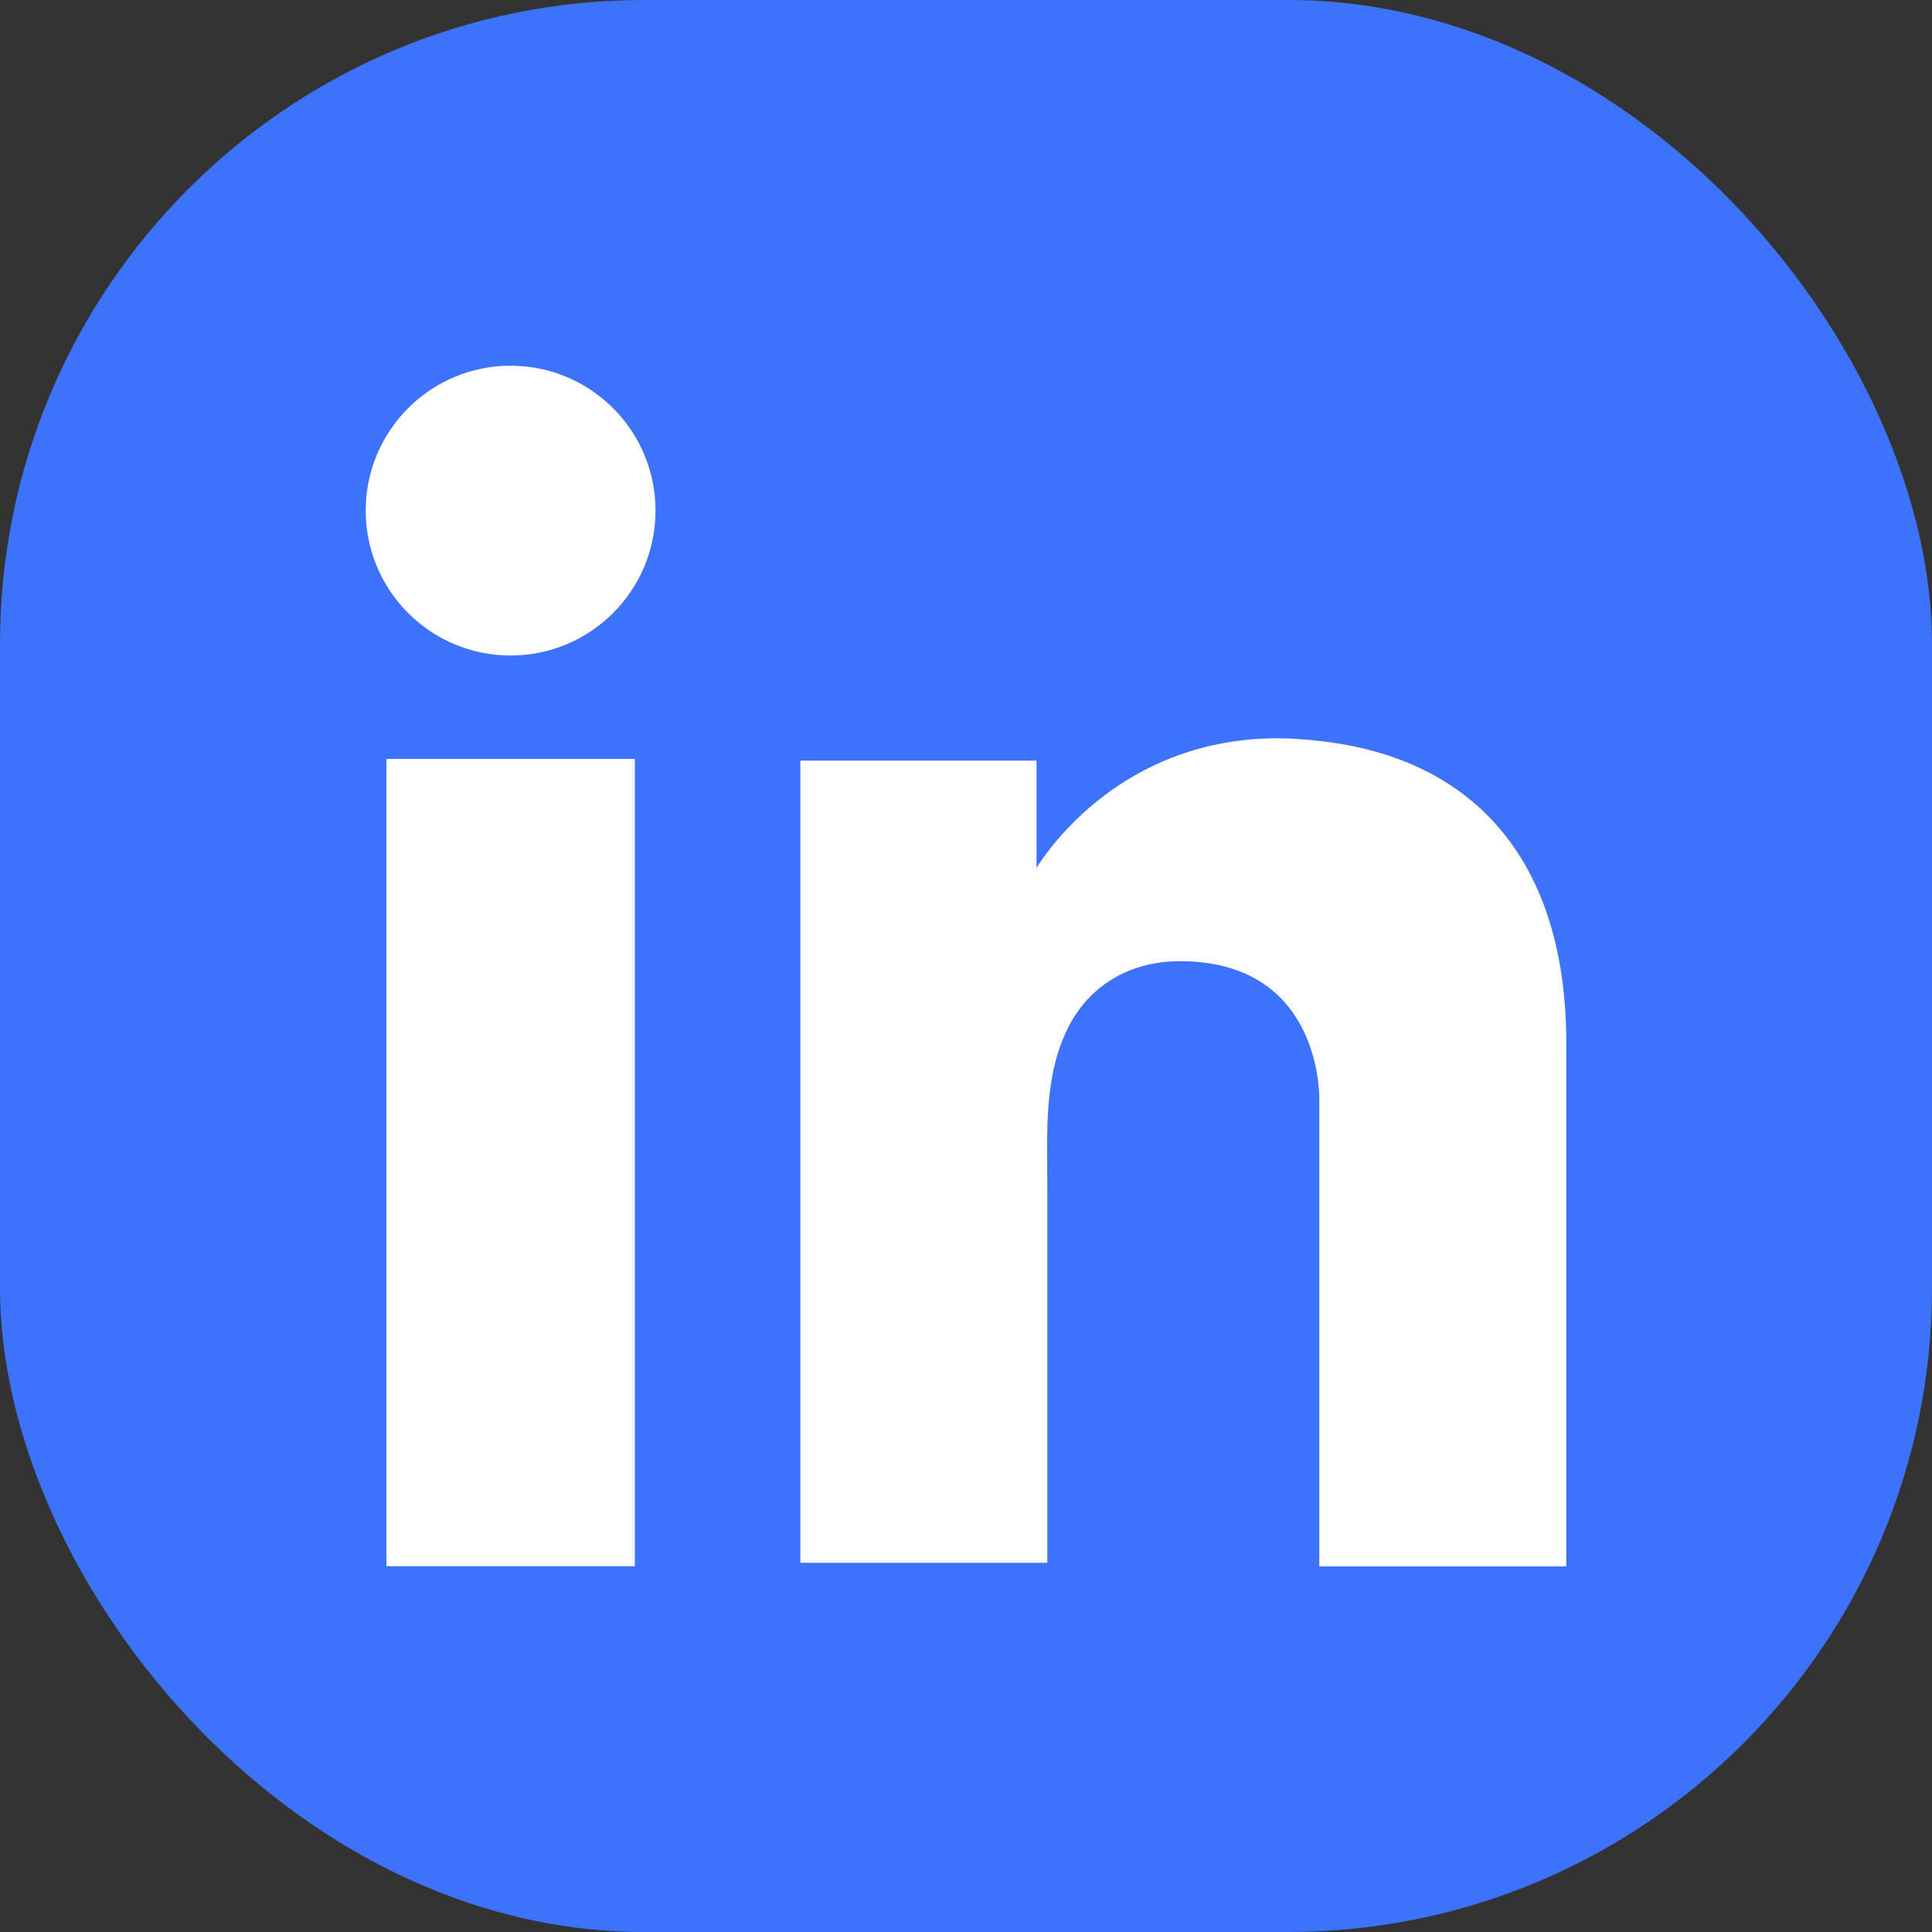
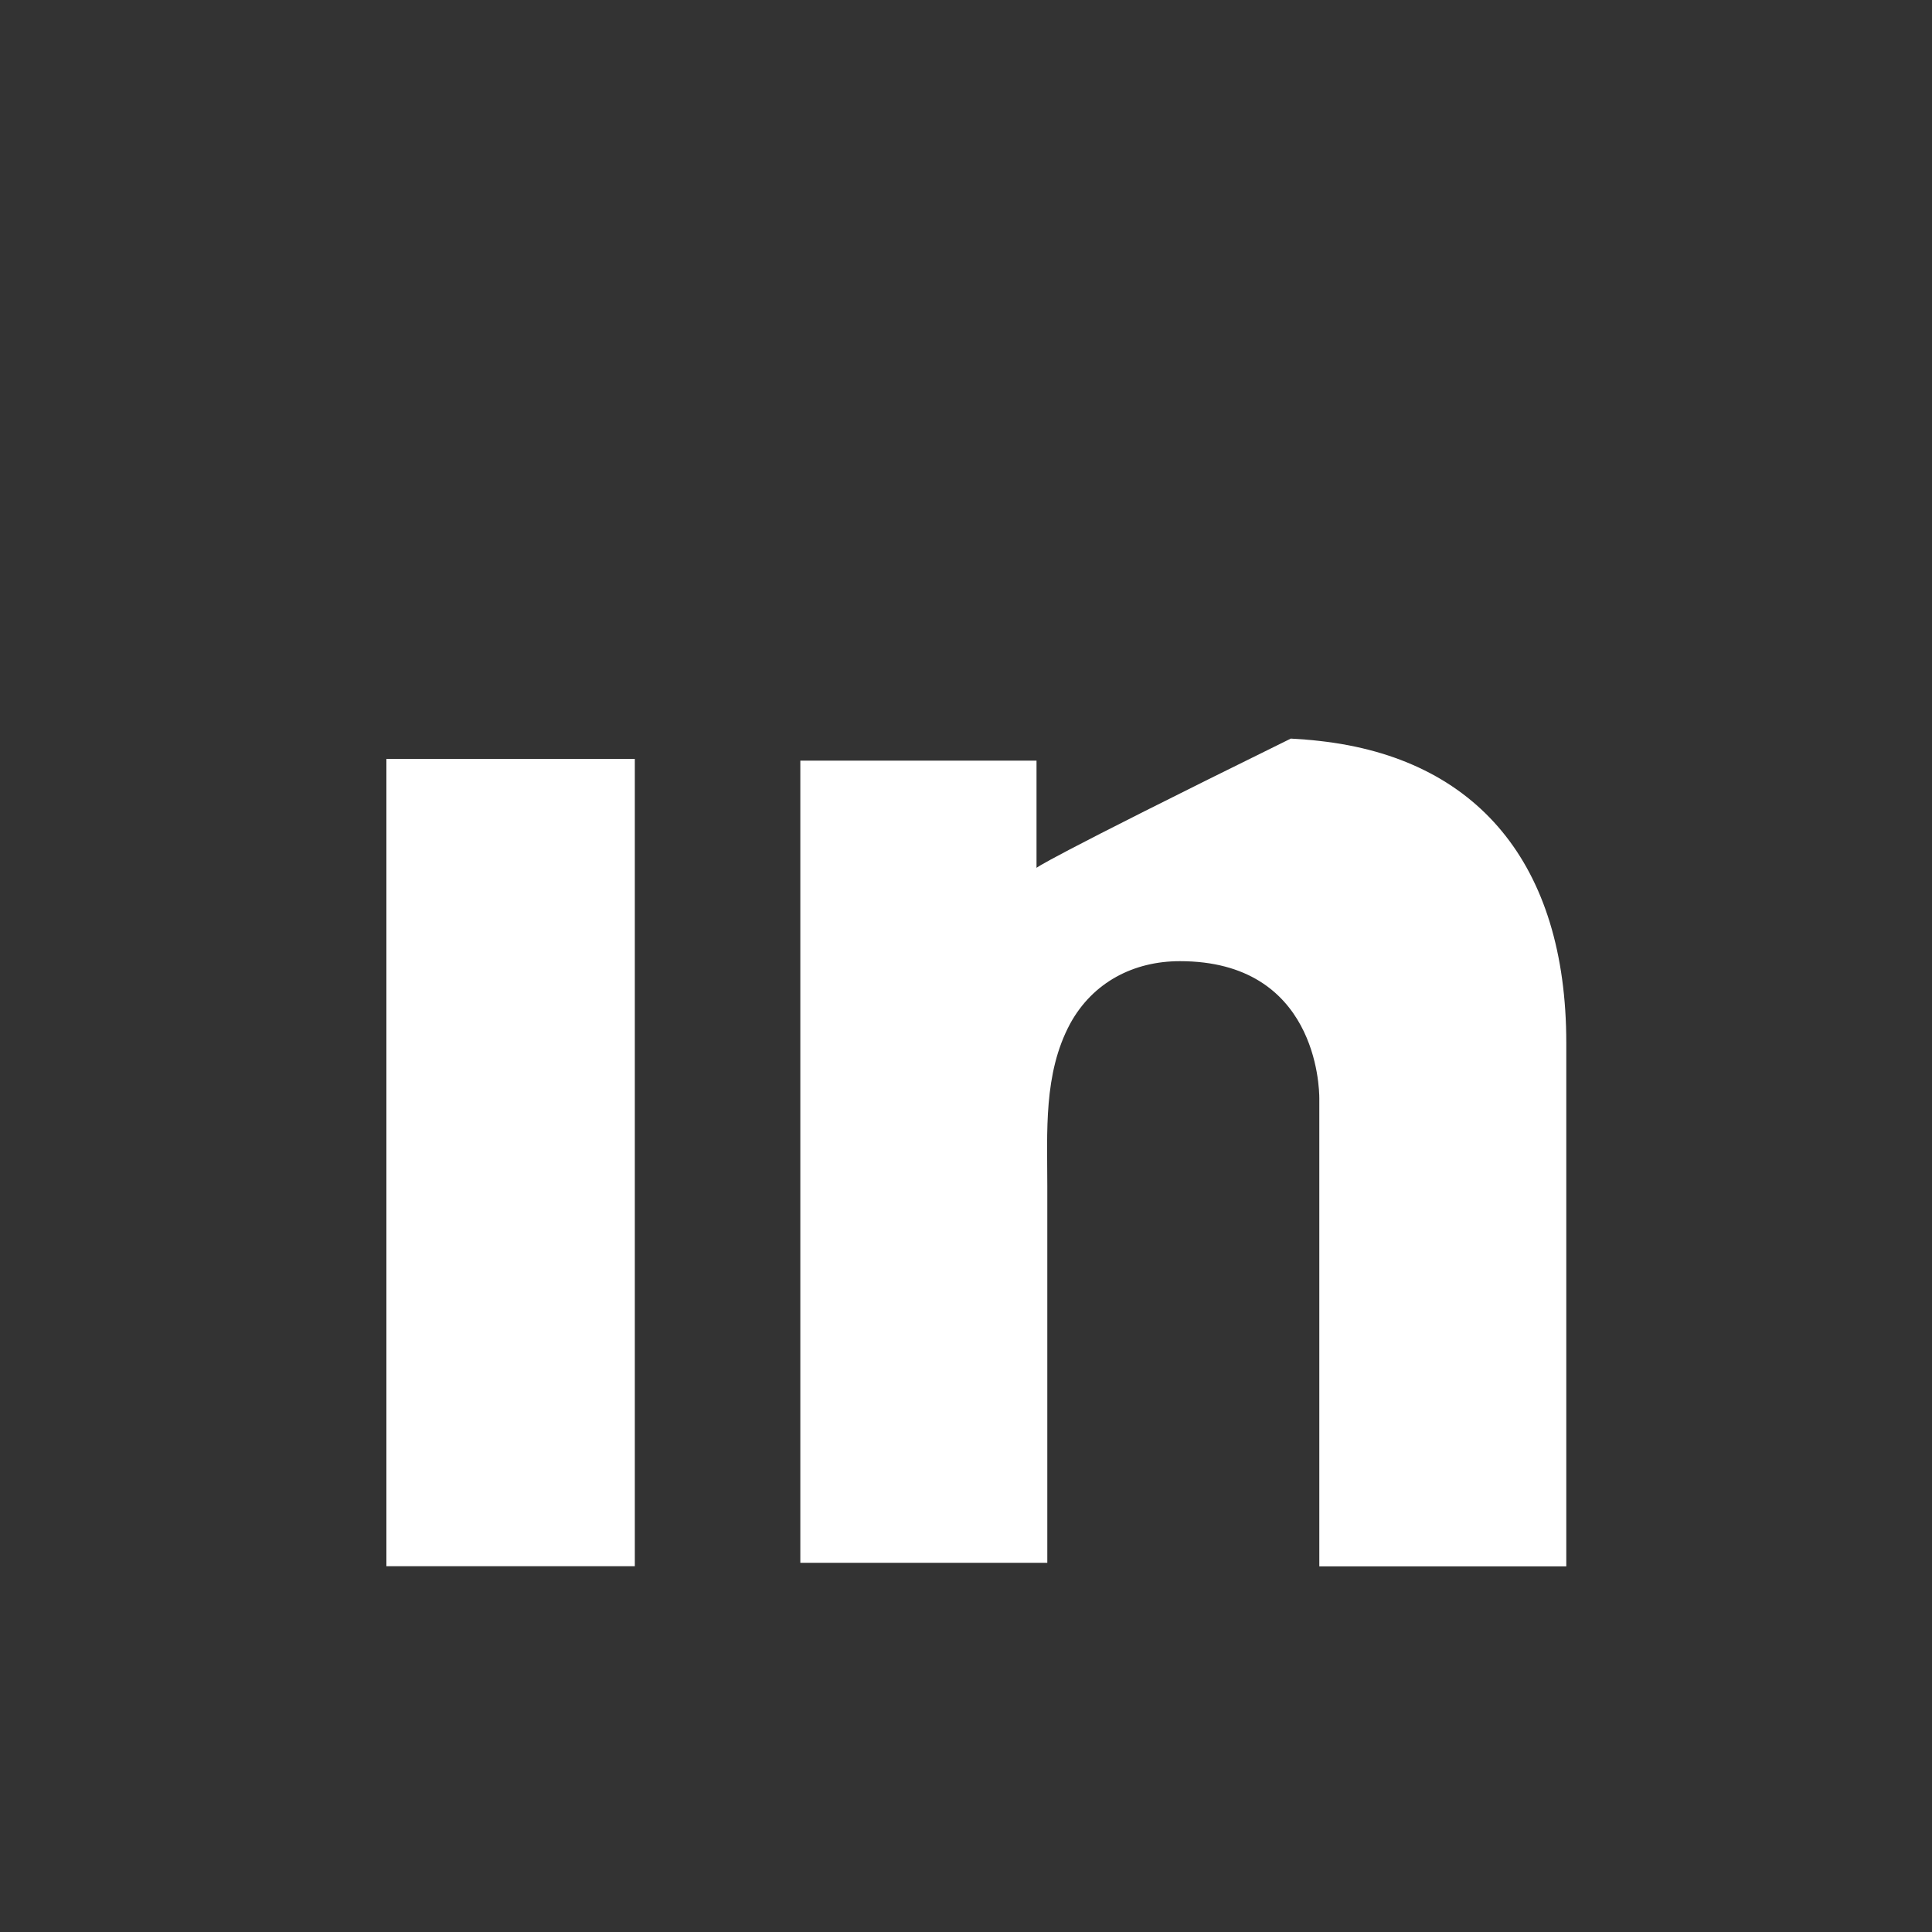
<svg xmlns="http://www.w3.org/2000/svg" width="24" height="24" viewBox="0 0 24 24" fill="none">
  <rect x="0" y="0" width="24" height="24" fill="#333333" stroke="none" />
-   <rect width="24" height="24" rx="8" fill="#3D72FC" />
  <path d="M7.886 9.428H4.8V19.456H7.886V9.428Z" fill="white" />
-   <path d="M16.389 9.204C16.276 9.19 16.156 9.183 16.035 9.175C14.318 9.103 13.349 10.14 13.01 10.587C12.918 10.709 12.876 10.781 12.876 10.781V9.449H9.942V19.414H12.876H13.01C13.01 18.399 13.01 17.391 13.01 16.376C13.01 15.829 13.01 15.281 13.01 14.734C13.01 14.057 12.961 13.337 13.293 12.718C13.576 12.2 14.085 11.94 14.657 11.94C16.354 11.94 16.389 13.503 16.389 13.647C16.389 13.654 16.389 13.661 16.389 13.661V19.458H19.457V12.956C19.457 10.731 18.347 9.42 16.389 9.204Z" fill="white" />
-   <path d="M6.343 8.143C7.337 8.143 8.143 7.337 8.143 6.343C8.143 5.349 7.337 4.543 6.343 4.543C5.349 4.543 4.543 5.349 4.543 6.343C4.543 7.337 5.349 8.143 6.343 8.143Z" fill="white" />
+   <path d="M16.389 9.204C16.276 9.19 16.156 9.183 16.035 9.175C12.918 10.709 12.876 10.781 12.876 10.781V9.449H9.942V19.414H12.876H13.01C13.01 18.399 13.01 17.391 13.01 16.376C13.01 15.829 13.01 15.281 13.01 14.734C13.01 14.057 12.961 13.337 13.293 12.718C13.576 12.2 14.085 11.94 14.657 11.94C16.354 11.94 16.389 13.503 16.389 13.647C16.389 13.654 16.389 13.661 16.389 13.661V19.458H19.457V12.956C19.457 10.731 18.347 9.42 16.389 9.204Z" fill="white" />
</svg>